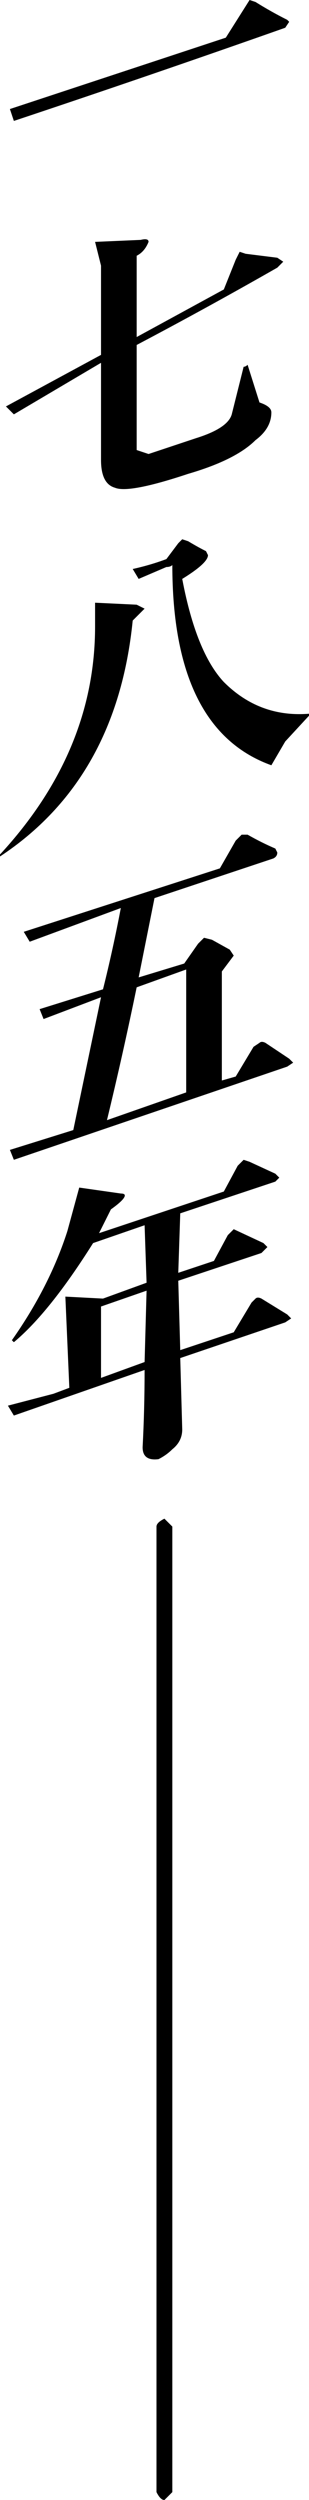
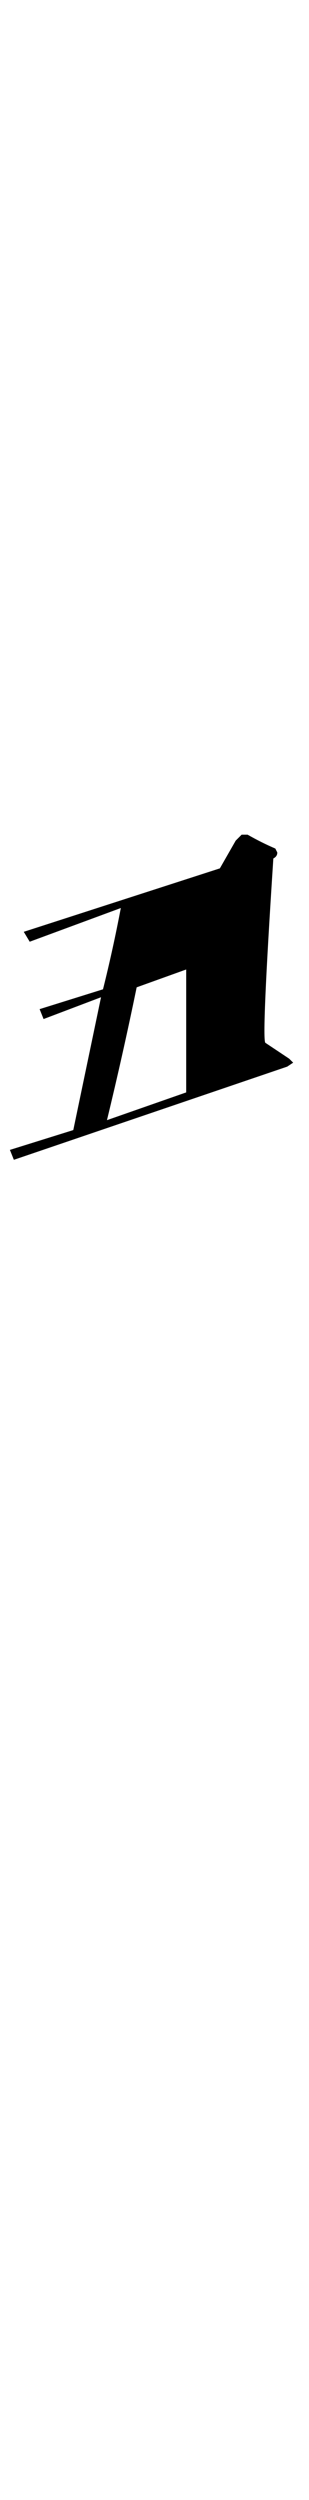
<svg xmlns="http://www.w3.org/2000/svg" height="189.15px" width="23.4px">
  <g transform="matrix(1.0, 0.0, 0.0, 1.0, 11.2, 66.45)">
-     <path d="M7.7 -66.45 L8.15 -66.3 Q9.35 -65.55 10.55 -64.95 L10.7 -64.8 10.4 -64.35 Q0.2 -60.75 -10.15 -57.3 L-10.45 -58.2 5.9 -63.6 7.7 -66.45" fill="#000000" fill-rule="evenodd" stroke="none" />
-     <path d="M-0.85 -40.95 L5.75 -44.55 6.65 -46.8 6.95 -47.4 7.4 -47.25 9.8 -46.95 10.25 -46.65 9.8 -46.2 Q4.55 -43.2 -0.85 -40.35 L-0.85 -32.4 0.05 -32.1 3.65 -33.3 Q6.05 -34.05 6.35 -35.1 L7.25 -38.7 Q7.4 -38.7 7.55 -38.85 L8.45 -36.0 Q9.35 -35.7 9.35 -35.25 9.35 -34.05 8.15 -33.15 6.65 -31.65 3.05 -30.6 -1.45 -29.1 -2.5 -29.55 -3.55 -29.85 -3.55 -31.65 L-3.55 -39.0 -10.15 -35.1 -10.75 -35.7 -3.55 -39.6 -3.55 -46.35 -4.0 -48.15 -0.55 -48.3 Q0.05 -48.45 0.05 -48.15 -0.25 -47.4 -0.85 -47.1 L-0.85 -40.95" fill="#000000" fill-rule="evenodd" stroke="none" />
-     <path d="M1.4 -23.55 L-0.7 -22.65 -1.15 -23.4 Q0.2 -23.7 1.4 -24.15 L2.3 -25.35 2.6 -25.65 3.05 -25.5 Q3.8 -25.05 4.4 -24.75 L4.55 -24.45 Q4.55 -23.85 2.6 -22.65 3.65 -17.1 5.75 -14.85 8.45 -12.15 12.2 -12.45 L12.2 -12.3 10.4 -10.35 9.35 -8.55 Q1.85 -11.25 1.85 -23.7 1.7 -23.55 1.4 -23.55 M-0.85 -20.7 L-0.25 -20.4 -1.15 -19.5 Q-2.35 -7.5 -11.2 -1.65 L-11.2 -1.8 Q-4.0 -9.6 -4.0 -19.05 L-4.0 -20.85 -0.85 -20.7" fill="#000000" fill-rule="evenodd" stroke="none" />
-     <path d="M2.9 16.2 L2.9 6.9 -0.85 8.25 Q-1.9 13.35 -3.1 18.3 L2.9 16.2 M9.8 -1.95 Q9.8 -1.65 9.5 -1.5 L0.5 1.5 -0.7 7.5 2.75 6.45 3.8 4.95 4.25 4.5 4.85 4.65 6.2 5.4 6.5 5.85 5.6 7.05 5.6 15.3 6.65 15.0 8.0 12.75 8.45 12.45 Q8.6 12.3 8.9 12.45 L10.7 13.65 11.0 13.95 10.55 14.25 -10.15 21.3 -10.45 20.55 -5.65 19.05 -3.55 9.0 -7.9 10.65 -8.2 9.9 -3.4 8.4 Q-2.65 5.4 -2.05 2.25 L-8.95 4.8 -9.4 4.05 5.45 -0.75 6.65 -2.85 7.1 -3.3 7.55 -3.3 Q8.6 -2.7 9.65 -2.25 L9.8 -1.95" fill="#000000" fill-rule="evenodd" stroke="none" />
-     <path d="M-0.1 31.2 L-3.55 32.4 -3.55 37.8 -0.25 36.6 -0.1 31.2 M-1.75 24.0 Q-1.75 24.3 -2.8 25.05 L-3.7 26.85 5.75 23.7 6.8 21.75 7.25 21.3 7.7 21.45 9.65 22.35 9.95 22.65 9.65 22.95 2.45 25.35 2.3 29.85 5.0 28.95 6.05 27.0 6.5 26.55 8.75 27.6 9.05 27.9 8.6 28.35 2.3 30.45 2.45 35.7 6.5 34.35 7.85 32.1 8.15 31.8 Q8.3 31.65 8.6 31.8 L10.55 33.0 10.85 33.3 10.4 33.6 2.45 36.3 2.6 41.7 Q2.6 42.6 1.85 43.2 1.4 43.65 0.8 43.95 -0.4 44.1 -0.4 43.05 -0.25 40.2 -0.25 37.2 L-10.15 40.65 -10.6 39.9 -7.15 39.0 -5.95 38.55 -6.25 31.65 -3.4 31.8 -0.1 30.6 -0.25 26.25 -4.15 27.6 Q-7.45 32.85 -10.15 35.1 L-10.3 34.95 Q-7.45 30.9 -6.1 26.7 L-5.2 23.4 -2.05 23.85 Q-1.75 23.85 -1.75 24.0" fill="#000000" fill-rule="evenodd" stroke="none" />
-     <path d="M0.65 49.05 Q0.65 48.75 1.25 48.45 L1.85 49.05 1.85 122.1 1.25 122.7 Q0.95 122.7 0.65 122.1 L0.65 49.05" fill="#000000" fill-rule="evenodd" stroke="none" />
+     <path d="M2.9 16.2 L2.9 6.9 -0.85 8.25 Q-1.9 13.35 -3.1 18.3 L2.9 16.2 M9.8 -1.95 Q9.8 -1.65 9.5 -1.5 Q8.6 12.3 8.9 12.45 L10.7 13.65 11.0 13.95 10.55 14.25 -10.15 21.3 -10.45 20.55 -5.65 19.05 -3.55 9.0 -7.9 10.65 -8.2 9.9 -3.4 8.4 Q-2.65 5.4 -2.05 2.25 L-8.95 4.8 -9.4 4.05 5.45 -0.75 6.65 -2.85 7.1 -3.3 7.55 -3.3 Q8.6 -2.7 9.65 -2.25 L9.8 -1.95" fill="#000000" fill-rule="evenodd" stroke="none" />
  </g>
</svg>